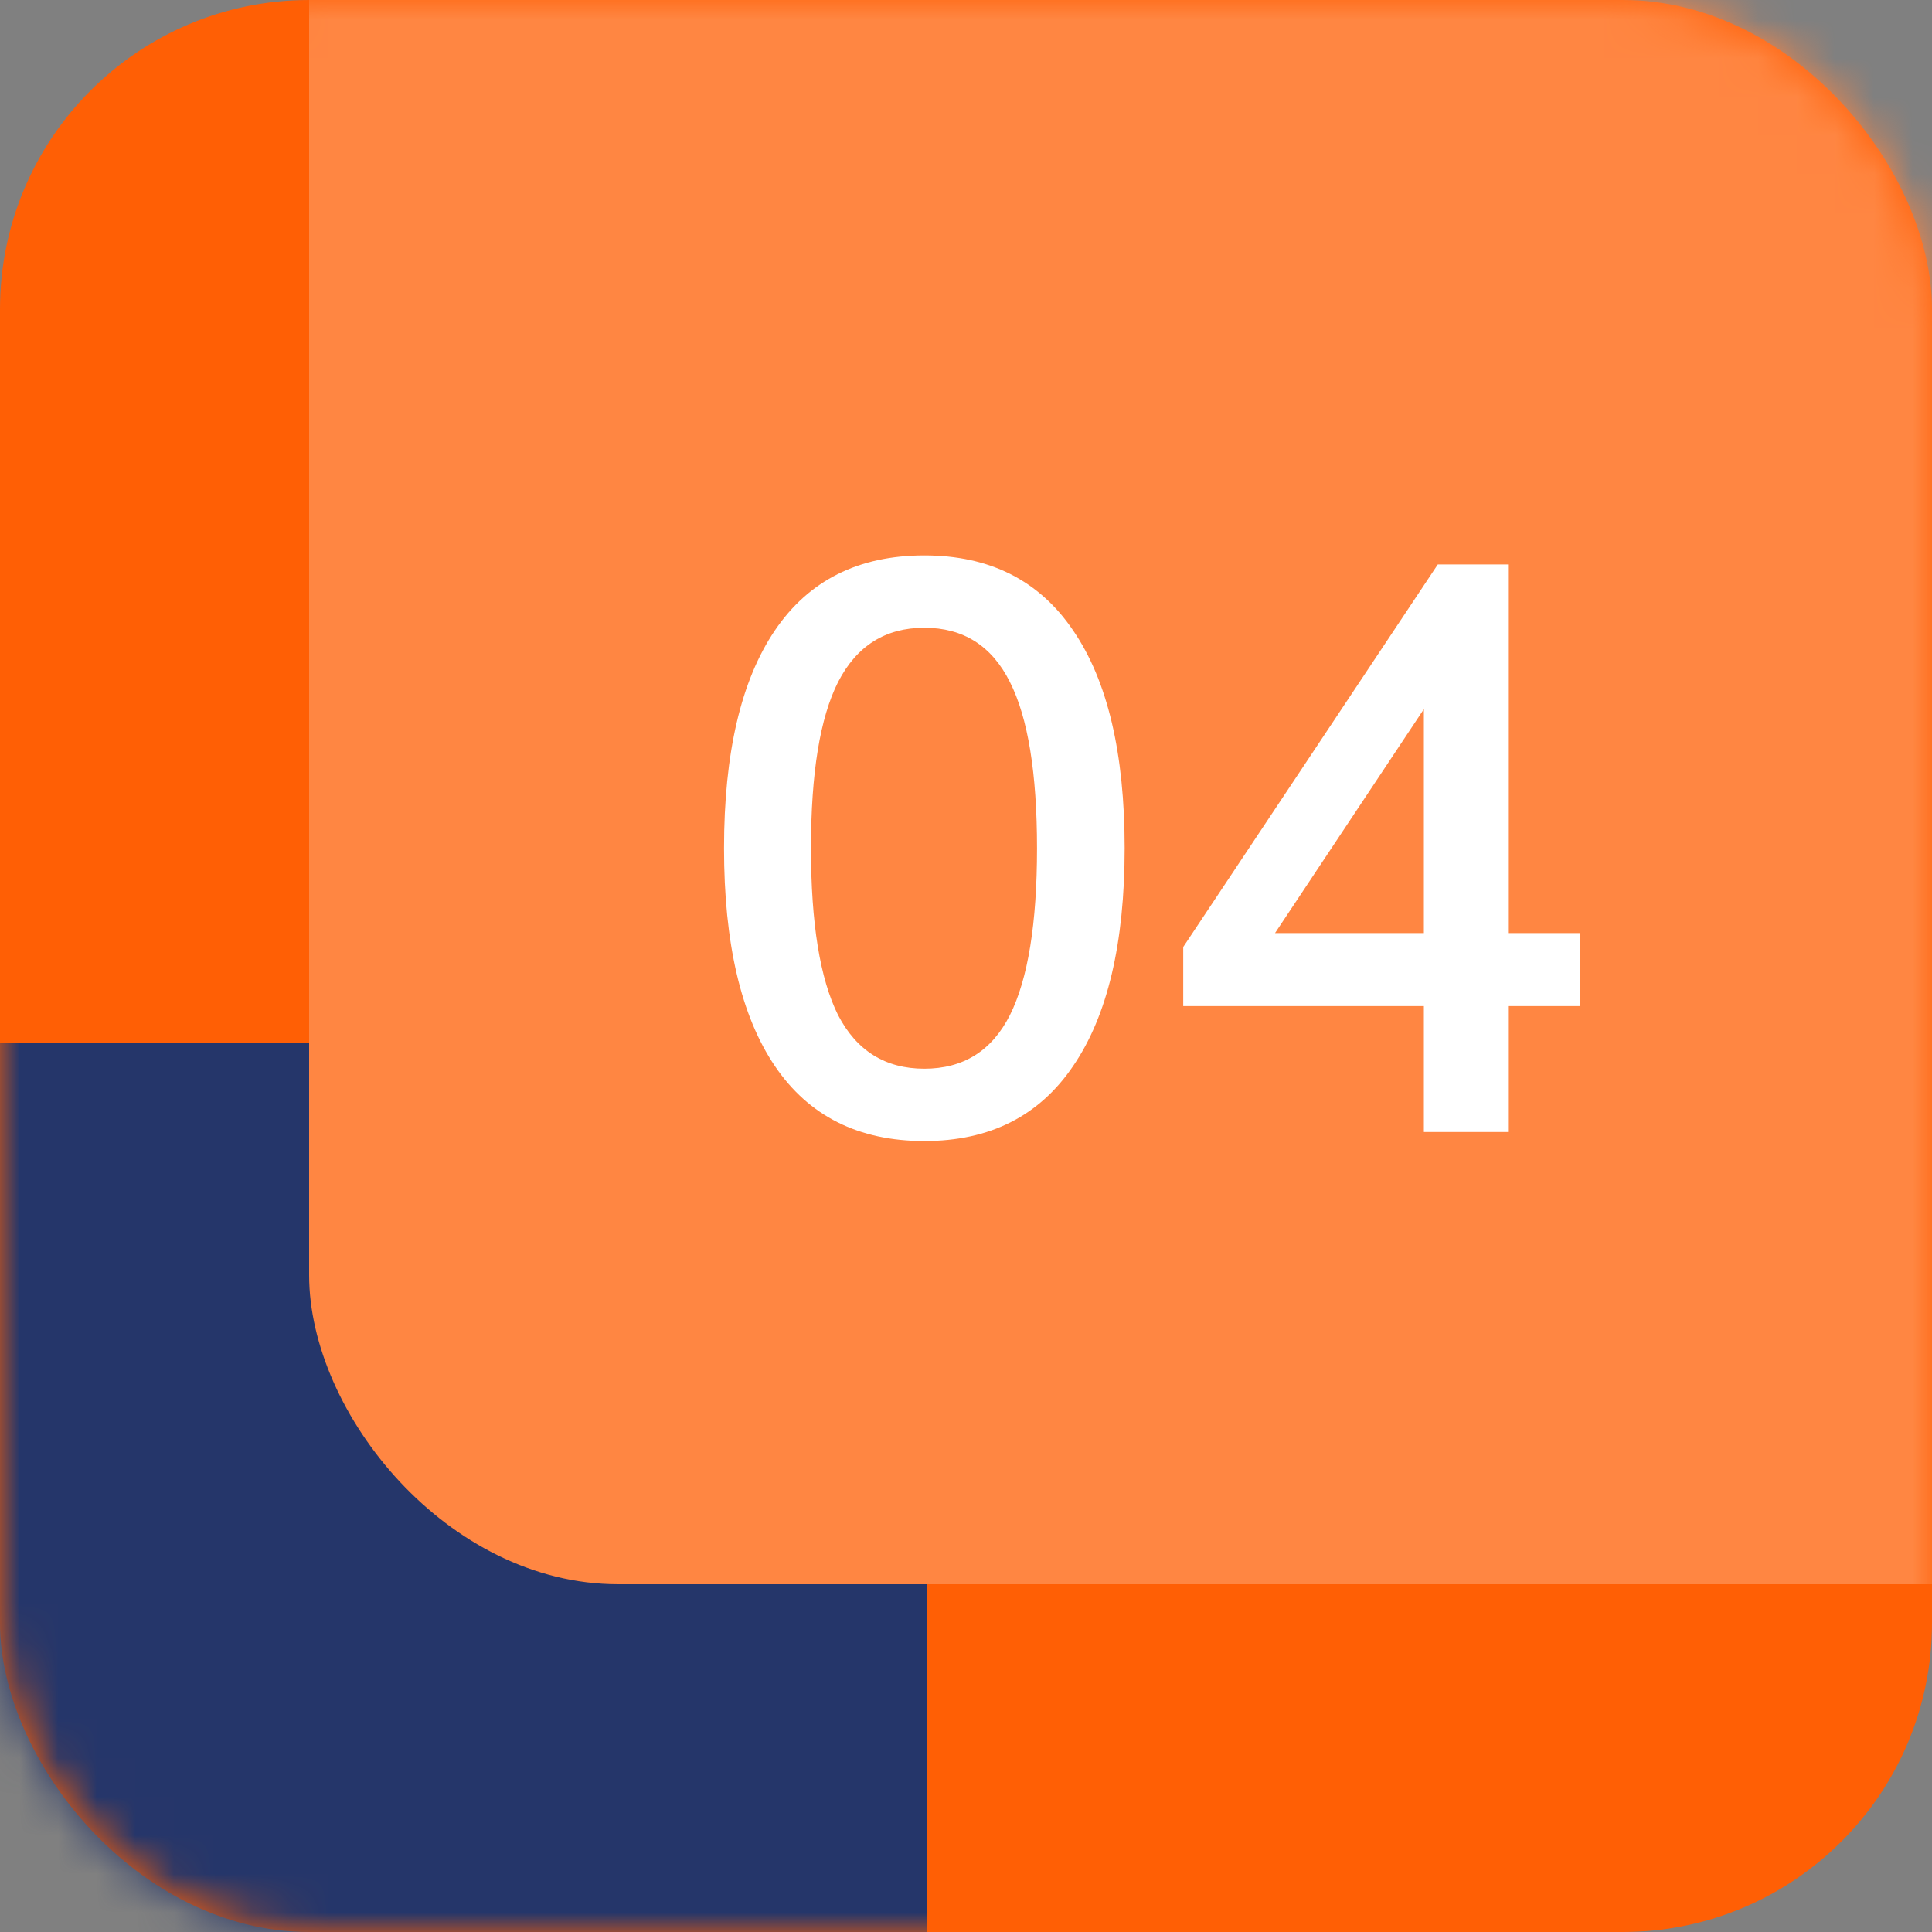
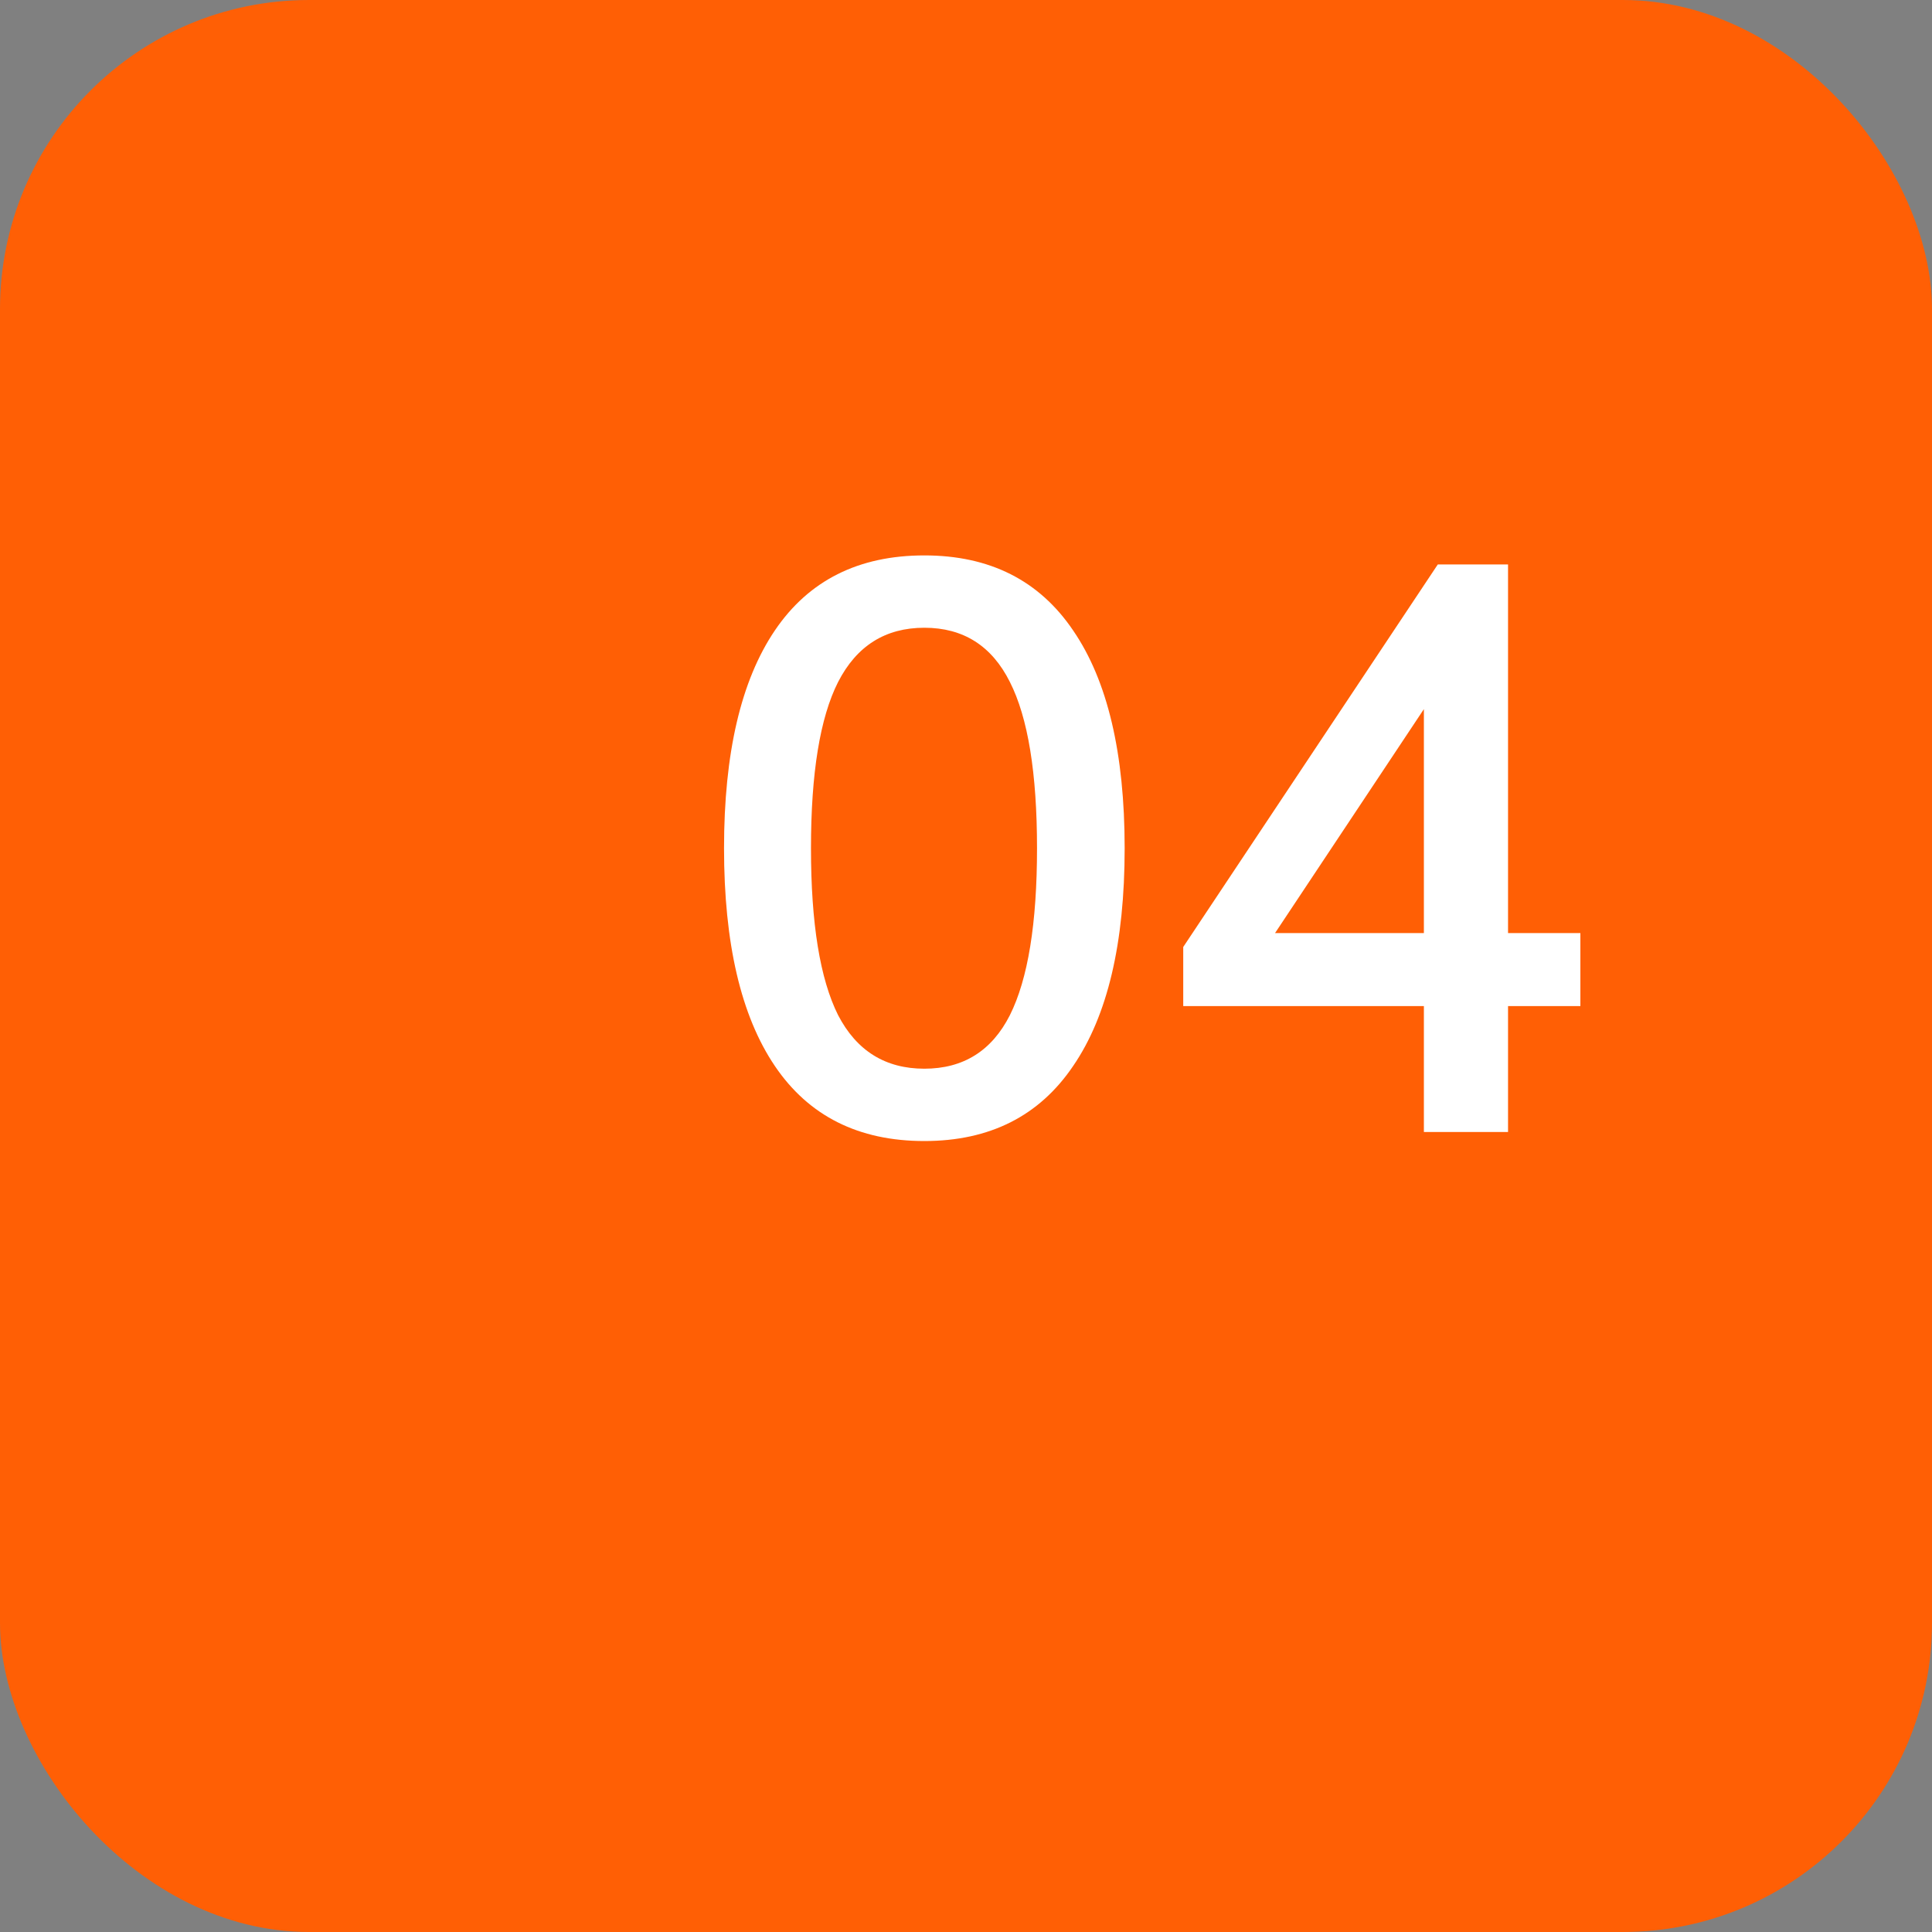
<svg xmlns="http://www.w3.org/2000/svg" width="50" height="50" viewBox="0 0 50 50" fill="none">
  <rect x="0" y="0" width="50" height="50" fill="#808080" stroke="none" />
  <rect width="50" height="50" rx="8" fill="#FF5F05" />
  <mask id="mask0_33_10" style="mask-type:alpha" maskUnits="userSpaceOnUse" x="0" y="0" width="50" height="50">
-     <rect width="50" height="50" rx="8" fill="#5C5E84" />
-   </mask>
+     </mask>
  <g mask="url(#mask0_33_10)">
    <rect x="-26" y="27" width="50" height="50" rx="8" fill="#25366A" />
-     <rect x="8" y="-9" width="50" height="50" rx="8" fill="#FF8642" />
  </g>
  <path d="M23.922 29.53C22.218 29.53 20.928 28.882 20.052 27.586C19.176 26.29 18.738 24.412 18.738 21.952C18.738 19.492 19.176 17.614 20.052 16.318C20.928 15.022 22.218 14.374 23.922 14.374C25.614 14.374 26.898 15.022 27.774 16.318C28.662 17.614 29.106 19.492 29.106 21.952C29.106 24.412 28.662 26.29 27.774 27.586C26.898 28.882 25.614 29.53 23.922 29.53ZM23.922 27.658C24.93 27.658 25.668 27.196 26.136 26.272C26.604 25.336 26.838 23.896 26.838 21.952C26.838 20.008 26.604 18.574 26.136 17.65C25.668 16.714 24.93 16.246 23.922 16.246C22.914 16.246 22.17 16.714 21.69 17.65C21.222 18.574 20.988 20.008 20.988 21.952C20.988 23.896 21.222 25.336 21.69 26.272C22.17 27.196 22.914 27.658 23.922 27.658ZM40.9 26.038H39.028V29.296H36.85V26.038H30.622V24.508L37.21 14.608H39.028V24.148H40.9V26.038ZM36.85 24.148V18.352L32.998 24.148H36.85Z" fill="white" />
</svg>